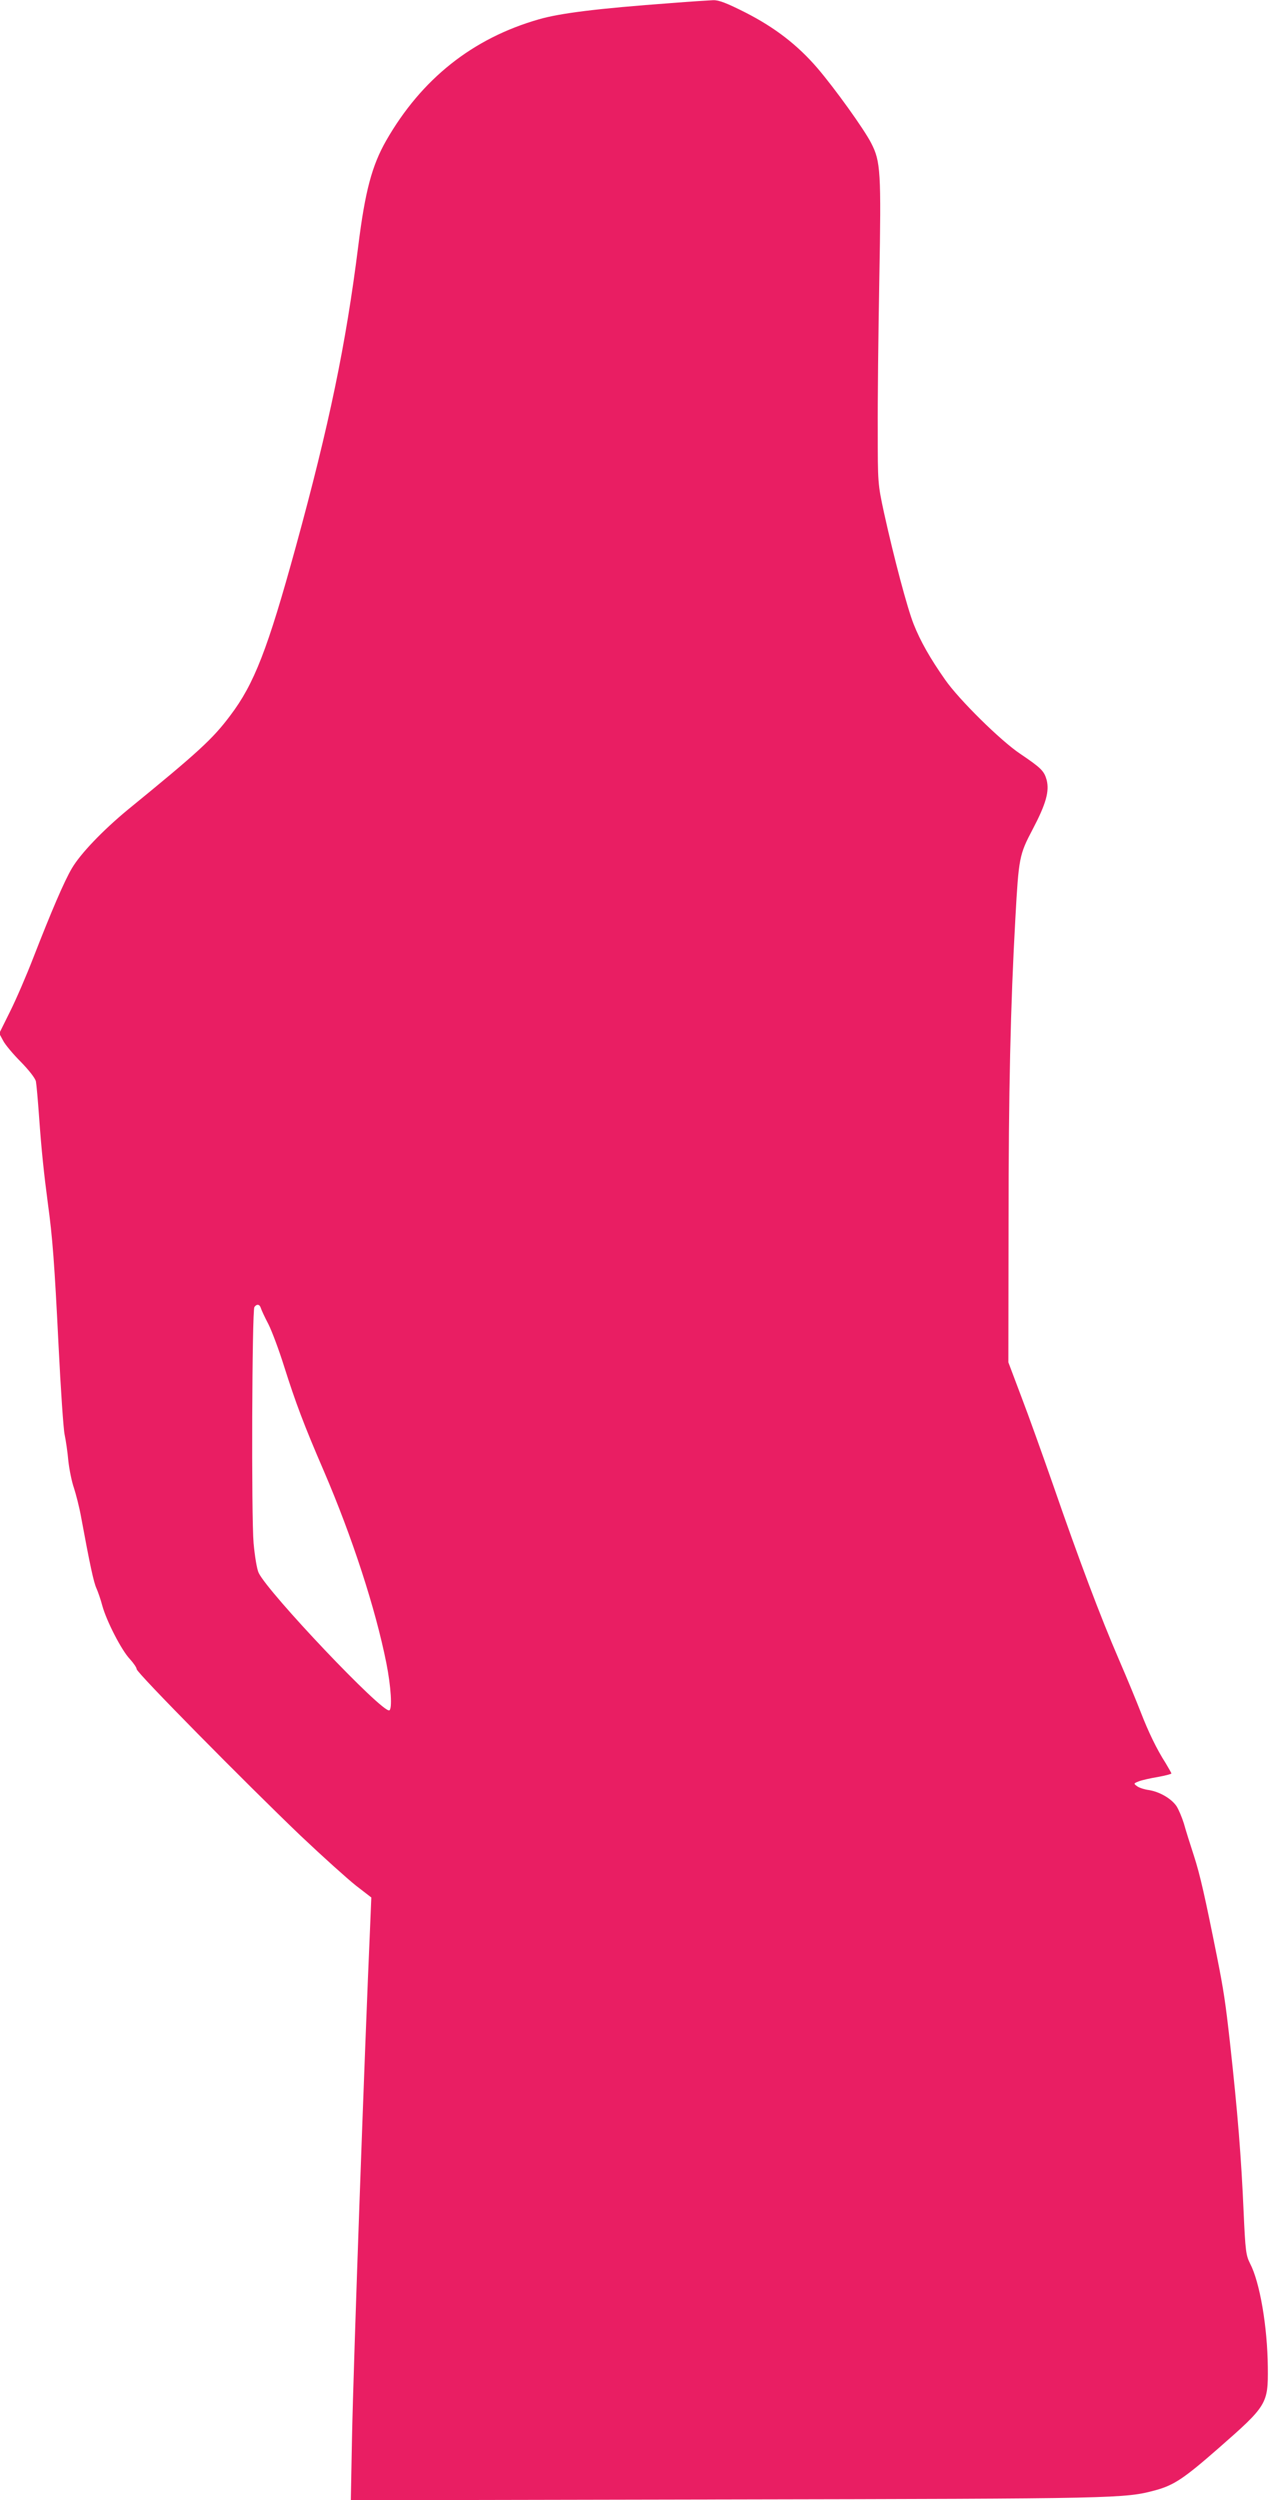
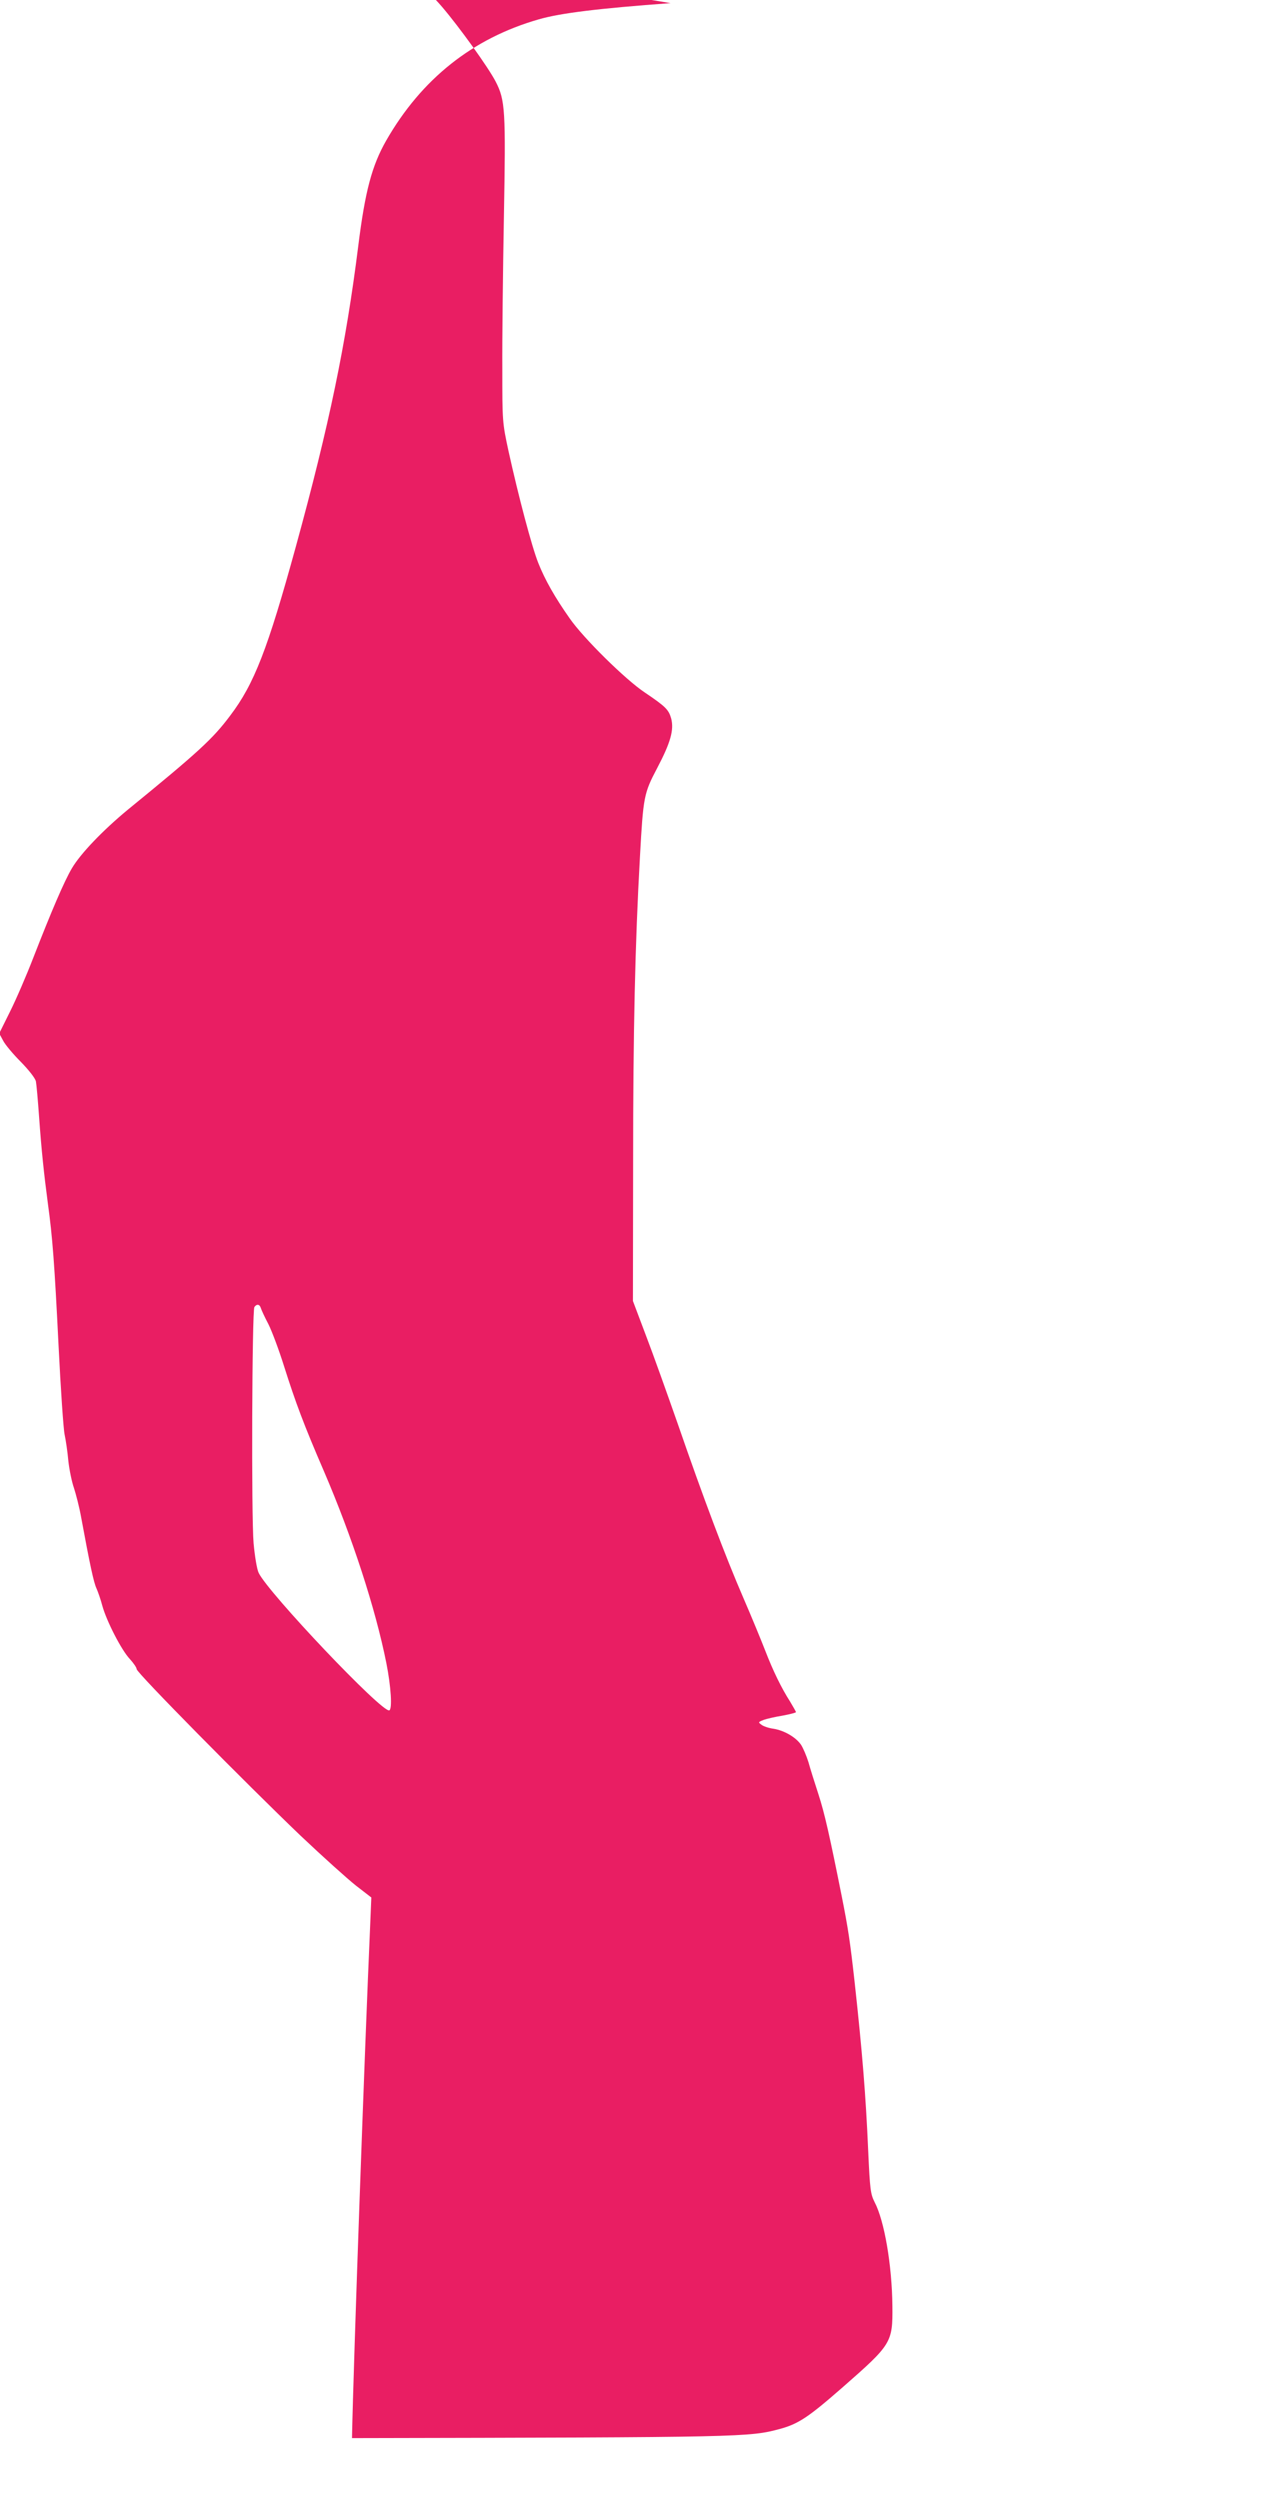
<svg xmlns="http://www.w3.org/2000/svg" version="1.0" width="650pt" height="1280pt" viewBox="0 0 650 1280" preserveAspectRatio="xMidYMid meet">
  <g transform="translate(0,1280) scale(0.1,-0.1)" fill="#e91e63" stroke="none">
-     <path d="M3435 12784 c-368 -27 -565 -51 -675 -83 -339 -97 -601 -305 -782 -621 -73 -128 -108 -259 -143 -540 -63 -502 -148 -913 -320 -1540 -144 -524 -213 -702 -336 -864 -89 -119 -162 -186 -526 -483 -128 -106 -241 -224 -285 -299 -39 -66 -105 -220 -198 -459 -34 -88 -87 -211 -118 -273 l-56 -113 20 -37 c10 -20 51 -69 91 -109 41 -42 74 -84 77 -100 3 -16 10 -95 16 -178 12 -171 25 -294 45 -445 24 -174 34 -306 55 -730 11 -223 25 -428 31 -455 6 -28 15 -88 19 -134 5 -46 18 -109 29 -140 10 -31 27 -96 36 -146 46 -249 65 -337 79 -367 8 -18 22 -58 30 -89 22 -80 99 -229 141 -273 19 -21 35 -44 35 -52 0 -18 557 -582 839 -852 113 -107 241 -222 284 -256 l79 -61 -6 -145 c-28 -632 -85 -2224 -93 -2623 l-6 -318 1929 4 c2011 4 2035 5 2192 47 95 26 146 60 322 214 250 219 256 228 254 416 -2 208 -41 436 -91 531 -21 42 -24 64 -33 265 -12 277 -30 504 -70 867 -23 205 -32 266 -66 437 -61 305 -87 422 -119 520 -19 58 -42 131 -51 164 -10 32 -27 72 -38 89 -27 39 -86 73 -141 82 -23 3 -51 12 -61 20 -18 13 -18 14 10 25 16 6 60 16 97 22 38 7 69 15 69 18 0 3 -14 27 -30 54 -45 70 -88 159 -127 260 -19 49 -69 171 -112 270 -94 217 -205 512 -336 891 -54 154 -127 359 -164 455 l-66 175 1 715 c0 667 10 1114 35 1560 17 308 20 324 88 453 69 131 87 196 72 254 -13 46 -28 61 -136 134 -99 66 -314 278 -384 379 -76 108 -127 198 -161 284 -33 83 -101 340 -152 571 -32 148 -32 154 -32 420 -1 149 3 497 8 775 10 552 7 603 -42 698 -37 72 -186 279 -274 382 -103 120 -219 209 -370 286 -95 48 -136 64 -165 63 -21 -1 -119 -7 -218 -15z m-2099 -6681 c3 -10 20 -47 39 -83 18 -36 54 -132 80 -215 59 -186 101 -299 204 -537 146 -340 264 -703 320 -983 24 -121 31 -236 15 -242 -37 -13 -621 603 -669 704 -9 18 -20 86 -26 151 -12 136 -8 1191 4 1210 12 17 27 15 33 -5z" />
+     <path d="M3435 12784 c-368 -27 -565 -51 -675 -83 -339 -97 -601 -305 -782 -621 -73 -128 -108 -259 -143 -540 -63 -502 -148 -913 -320 -1540 -144 -524 -213 -702 -336 -864 -89 -119 -162 -186 -526 -483 -128 -106 -241 -224 -285 -299 -39 -66 -105 -220 -198 -459 -34 -88 -87 -211 -118 -273 l-56 -113 20 -37 c10 -20 51 -69 91 -109 41 -42 74 -84 77 -100 3 -16 10 -95 16 -178 12 -171 25 -294 45 -445 24 -174 34 -306 55 -730 11 -223 25 -428 31 -455 6 -28 15 -88 19 -134 5 -46 18 -109 29 -140 10 -31 27 -96 36 -146 46 -249 65 -337 79 -367 8 -18 22 -58 30 -89 22 -80 99 -229 141 -273 19 -21 35 -44 35 -52 0 -18 557 -582 839 -852 113 -107 241 -222 284 -256 l79 -61 -6 -145 c-28 -632 -85 -2224 -93 -2623 c2011 4 2035 5 2192 47 95 26 146 60 322 214 250 219 256 228 254 416 -2 208 -41 436 -91 531 -21 42 -24 64 -33 265 -12 277 -30 504 -70 867 -23 205 -32 266 -66 437 -61 305 -87 422 -119 520 -19 58 -42 131 -51 164 -10 32 -27 72 -38 89 -27 39 -86 73 -141 82 -23 3 -51 12 -61 20 -18 13 -18 14 10 25 16 6 60 16 97 22 38 7 69 15 69 18 0 3 -14 27 -30 54 -45 70 -88 159 -127 260 -19 49 -69 171 -112 270 -94 217 -205 512 -336 891 -54 154 -127 359 -164 455 l-66 175 1 715 c0 667 10 1114 35 1560 17 308 20 324 88 453 69 131 87 196 72 254 -13 46 -28 61 -136 134 -99 66 -314 278 -384 379 -76 108 -127 198 -161 284 -33 83 -101 340 -152 571 -32 148 -32 154 -32 420 -1 149 3 497 8 775 10 552 7 603 -42 698 -37 72 -186 279 -274 382 -103 120 -219 209 -370 286 -95 48 -136 64 -165 63 -21 -1 -119 -7 -218 -15z m-2099 -6681 c3 -10 20 -47 39 -83 18 -36 54 -132 80 -215 59 -186 101 -299 204 -537 146 -340 264 -703 320 -983 24 -121 31 -236 15 -242 -37 -13 -621 603 -669 704 -9 18 -20 86 -26 151 -12 136 -8 1191 4 1210 12 17 27 15 33 -5z" />
  </g>
</svg>